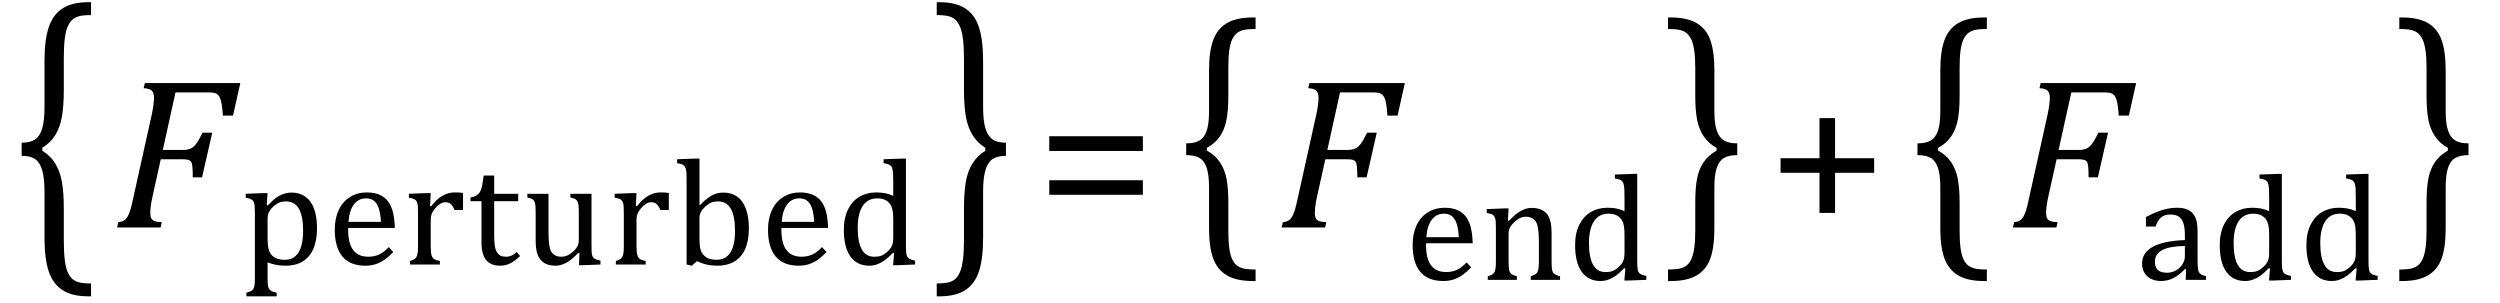
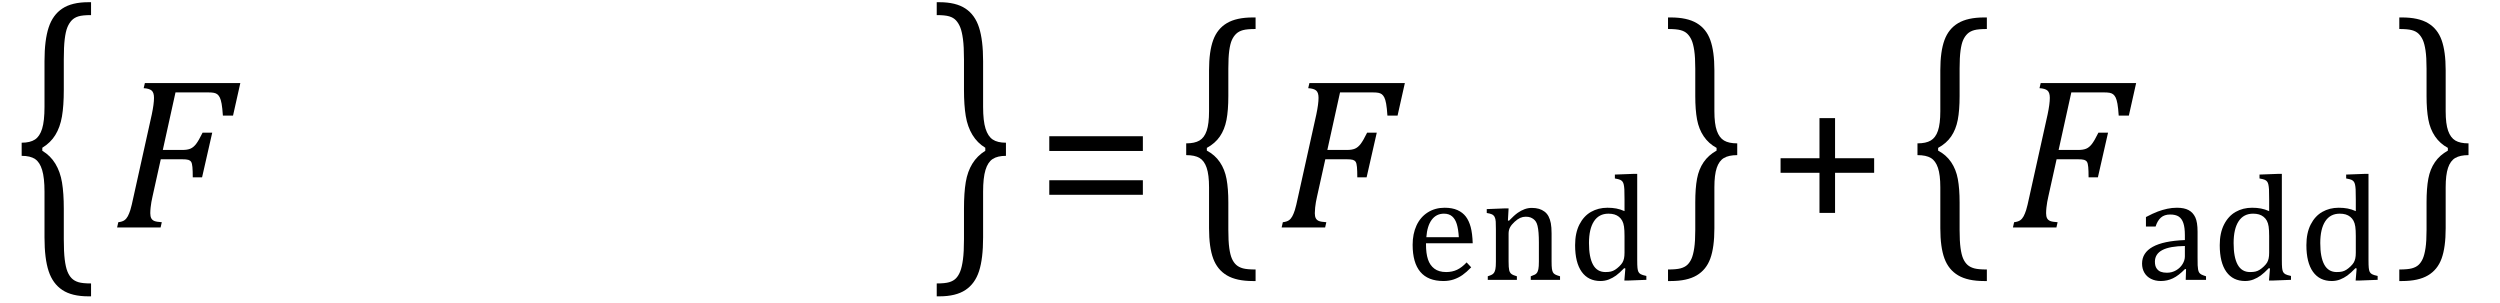
<svg xmlns="http://www.w3.org/2000/svg" stroke-dasharray="none" shape-rendering="auto" font-family="'Dialog'" width="230.813" text-rendering="auto" fill-opacity="1" contentScriptType="text/ecmascript" color-interpolation="auto" color-rendering="auto" preserveAspectRatio="xMidYMid meet" font-size="12" fill="black" stroke="black" image-rendering="auto" stroke-miterlimit="10" zoomAndPan="magnify" version="1.0" stroke-linecap="square" stroke-linejoin="miter" contentStyleType="text/css" font-style="normal" height="28" stroke-width="1" stroke-dashoffset="0" font-weight="normal" stroke-opacity="1" y="-7">
  <defs id="genericDefs" />
  <g>
    <g text-rendering="optimizeLegibility" transform="translate(1.078,21.06) matrix(1,0,0,1.493,0,0)" color-rendering="optimizeQuality" color-interpolation="linearRGB" image-rendering="optimizeQuality">
      <path d="M7.078 4.219 Q5.562 4.219 4.68 3.828 Q3.797 3.438 3.414 2.664 Q3.031 1.891 3.031 0.578 L3.031 -2.25 Q3.031 -3.109 2.812 -3.594 Q2.594 -4.078 2.156 -4.273 Q1.719 -4.469 0.922 -4.469 L0.922 -5.281 Q1.703 -5.281 2.148 -5.477 Q2.594 -5.672 2.812 -6.148 Q3.031 -6.625 3.031 -7.5 L3.031 -10.328 Q3.031 -11.625 3.414 -12.406 Q3.797 -13.188 4.68 -13.578 Q5.562 -13.969 7.078 -13.969 L7.328 -13.969 L7.328 -13.172 Q6.547 -13.172 6.164 -13.094 Q5.781 -13.016 5.539 -12.844 Q5.297 -12.672 5.141 -12.414 Q4.984 -12.156 4.898 -11.688 Q4.812 -11.219 4.812 -10.438 L4.812 -8.547 Q4.812 -7.562 4.641 -6.898 Q4.469 -6.234 4.031 -5.758 Q3.594 -5.281 2.828 -4.969 L2.828 -4.781 Q3.578 -4.484 4.031 -3.984 Q4.484 -3.484 4.648 -2.82 Q4.812 -2.156 4.812 -1.203 L4.812 0.688 Q4.812 1.469 4.898 1.938 Q4.984 2.406 5.141 2.672 Q5.297 2.938 5.539 3.102 Q5.781 3.266 6.164 3.344 Q6.547 3.422 7.328 3.422 L7.328 4.219 L7.078 4.219 Z" stroke="none" />
    </g>
    <g text-rendering="optimizeLegibility" transform="translate(10.406,21)" color-rendering="optimizeQuality" color-interpolation="linearRGB" image-rendering="optimizeQuality">
      <path d="M3.672 -2.844 Q3.609 -2.547 3.57 -2.344 Q3.531 -2.141 3.5 -1.844 Q3.469 -1.547 3.469 -1.312 Q3.469 -1.016 3.562 -0.844 Q3.656 -0.672 3.852 -0.594 Q4.047 -0.516 4.531 -0.484 L4.422 0 L0.406 0 L0.516 -0.484 Q0.891 -0.531 1.078 -0.664 Q1.266 -0.797 1.391 -1.031 Q1.516 -1.266 1.625 -1.602 Q1.734 -1.938 1.938 -2.906 L3.609 -10.438 Q3.812 -11.406 3.812 -11.969 Q3.812 -12.453 3.594 -12.641 Q3.375 -12.828 2.859 -12.859 L2.969 -13.328 L11.781 -13.328 L11.109 -10.328 L10.172 -10.328 Q10.125 -11.031 10.055 -11.422 Q9.984 -11.812 9.883 -12.008 Q9.781 -12.203 9.656 -12.297 Q9.531 -12.391 9.344 -12.43 Q9.156 -12.469 8.797 -12.469 L5.797 -12.469 L4.625 -7.156 L6.453 -7.156 Q6.891 -7.156 7.172 -7.273 Q7.453 -7.391 7.695 -7.703 Q7.938 -8.016 8.297 -8.75 L9.188 -8.75 L8.25 -4.625 L7.391 -4.625 Q7.391 -5.234 7.359 -5.578 Q7.328 -5.922 7.242 -6.055 Q7.156 -6.188 6.984 -6.242 Q6.812 -6.297 6.359 -6.297 L4.438 -6.297 L3.672 -2.844 Z" stroke="none" />
    </g>
    <g text-rendering="optimizeLegibility" transform="translate(22.188,24.422)" color-rendering="optimizeQuality" color-interpolation="linearRGB" image-rendering="optimizeQuality">
-       <path d="M2.516 -0.203 L2.516 1.234 Q2.516 1.688 2.547 1.906 Q2.578 2.125 2.656 2.25 Q2.734 2.375 2.883 2.453 Q3.031 2.531 3.359 2.609 L3.359 2.938 L0.562 2.938 L0.562 2.609 Q0.812 2.531 0.969 2.461 Q1.125 2.391 1.203 2.25 Q1.281 2.109 1.312 1.875 Q1.344 1.641 1.344 1.234 L1.344 -4.625 Q1.344 -5.125 1.328 -5.328 Q1.312 -5.531 1.273 -5.672 Q1.234 -5.812 1.156 -5.898 Q1.078 -5.984 0.945 -6.047 Q0.812 -6.109 0.5 -6.172 L0.5 -6.531 L2.109 -6.594 L2.516 -6.594 L2.438 -5.484 L2.531 -5.453 Q2.953 -5.891 3.203 -6.086 Q3.453 -6.281 3.719 -6.406 Q3.984 -6.531 4.227 -6.586 Q4.469 -6.641 4.734 -6.641 Q5.859 -6.641 6.469 -5.797 Q7.078 -4.953 7.078 -3.328 Q7.078 -2.203 6.734 -1.43 Q6.391 -0.656 5.742 -0.273 Q5.094 0.109 4.188 0.109 Q3.672 0.109 3.266 0.023 Q2.859 -0.062 2.516 -0.203 ZM2.516 -2.469 Q2.516 -1.812 2.602 -1.453 Q2.688 -1.094 2.891 -0.875 Q3.094 -0.656 3.383 -0.547 Q3.672 -0.438 4.125 -0.438 Q4.953 -0.438 5.375 -1.125 Q5.797 -1.812 5.797 -3.141 Q5.797 -5.828 4.219 -5.828 Q3.844 -5.828 3.562 -5.703 Q3.281 -5.578 3.008 -5.312 Q2.734 -5.047 2.625 -4.797 Q2.516 -4.547 2.516 -4.266 L2.516 -2.469 ZM14.125 -1.156 Q13.688 -0.703 13.32 -0.445 Q12.953 -0.188 12.516 -0.039 Q12.078 0.109 11.562 0.109 Q10.141 0.109 9.43 -0.734 Q8.719 -1.578 8.719 -3.234 Q8.719 -4.25 9.078 -5.023 Q9.438 -5.797 10.117 -6.227 Q10.797 -6.656 11.672 -6.656 Q12.375 -6.656 12.859 -6.438 Q13.344 -6.219 13.633 -5.836 Q13.922 -5.453 14.078 -4.875 Q14.234 -4.297 14.266 -3.375 L9.953 -3.375 L9.953 -3.25 Q9.953 -2.438 10.133 -1.891 Q10.312 -1.344 10.727 -1.031 Q11.141 -0.719 11.812 -0.719 Q12.375 -0.719 12.82 -0.93 Q13.266 -1.141 13.703 -1.609 L14.125 -1.156 ZM12.984 -3.938 Q12.938 -4.672 12.797 -5.141 Q12.656 -5.609 12.367 -5.859 Q12.078 -6.109 11.609 -6.109 Q10.906 -6.109 10.484 -5.547 Q10.062 -4.984 9.984 -3.938 L12.984 -3.938 ZM17.516 -5.406 L17.609 -5.375 Q17.984 -5.844 18.305 -6.102 Q18.625 -6.359 19 -6.508 Q19.375 -6.656 19.844 -6.656 Q20.234 -6.656 20.562 -6.609 L20.562 -5.031 L19.781 -5.031 Q19.625 -5.406 19.438 -5.578 Q19.25 -5.75 18.938 -5.75 Q18.688 -5.75 18.445 -5.602 Q18.203 -5.453 17.977 -5.18 Q17.75 -4.906 17.664 -4.672 Q17.578 -4.438 17.578 -4.109 L17.578 -1.703 Q17.578 -1.094 17.656 -0.852 Q17.734 -0.609 17.906 -0.5 Q18.078 -0.391 18.422 -0.328 L18.422 0 L15.672 0 L15.672 -0.328 Q15.938 -0.422 16.047 -0.484 Q16.156 -0.547 16.234 -0.656 Q16.312 -0.766 16.359 -0.984 Q16.406 -1.203 16.406 -1.688 L16.406 -4.672 Q16.406 -5.109 16.391 -5.375 Q16.375 -5.641 16.289 -5.805 Q16.203 -5.969 16.039 -6.047 Q15.875 -6.125 15.562 -6.172 L15.562 -6.531 L17.172 -6.594 L17.578 -6.594 L17.516 -5.406 ZM21.25 -6.188 Q21.594 -6.25 21.805 -6.383 Q22.016 -6.516 22.141 -6.734 Q22.266 -6.953 22.328 -7.281 Q22.391 -7.609 22.469 -8.219 L23.438 -8.219 L23.438 -6.531 L25.656 -6.531 L25.656 -5.844 L23.438 -5.844 L23.438 -2.797 Q23.438 -2.141 23.492 -1.75 Q23.547 -1.359 23.695 -1.133 Q23.844 -0.906 24.039 -0.812 Q24.234 -0.719 24.531 -0.719 Q24.812 -0.719 25.047 -0.828 Q25.281 -0.938 25.516 -1.156 L25.828 -0.781 Q25.344 -0.312 24.906 -0.102 Q24.469 0.109 24.016 0.109 Q23.125 0.109 22.695 -0.414 Q22.266 -0.938 22.266 -2.047 L22.266 -5.844 L21.25 -5.844 L21.25 -6.188 ZM26.5 -6.531 L28.453 -6.531 L28.453 -3.062 Q28.453 -2.25 28.516 -1.836 Q28.578 -1.422 28.695 -1.211 Q28.812 -1 29.039 -0.859 Q29.266 -0.719 29.672 -0.719 Q29.922 -0.719 30.164 -0.82 Q30.406 -0.922 30.695 -1.172 Q30.984 -1.422 31.117 -1.68 Q31.25 -1.938 31.25 -2.266 L31.25 -4.828 Q31.25 -5.219 31.227 -5.422 Q31.203 -5.625 31.156 -5.742 Q31.109 -5.859 31.047 -5.938 Q30.984 -6.016 30.859 -6.07 Q30.734 -6.125 30.469 -6.203 L30.469 -6.531 L32.422 -6.531 L32.422 -1.859 Q32.422 -1.344 32.438 -1.109 Q32.453 -0.875 32.523 -0.742 Q32.594 -0.609 32.742 -0.523 Q32.891 -0.438 33.25 -0.359 L33.25 0 L31.688 0.062 L31.266 0.062 L31.312 -1.047 L31.203 -1.078 Q30.641 -0.469 30.125 -0.18 Q29.609 0.109 29.094 0.109 Q28.469 0.109 28.062 -0.141 Q27.656 -0.391 27.461 -0.875 Q27.266 -1.359 27.266 -2.25 L27.266 -4.828 Q27.266 -5.406 27.219 -5.625 Q27.172 -5.844 27.047 -5.969 Q26.922 -6.094 26.5 -6.203 L26.5 -6.531 ZM36.516 -5.406 L36.609 -5.375 Q36.984 -5.844 37.305 -6.102 Q37.625 -6.359 38 -6.508 Q38.375 -6.656 38.844 -6.656 Q39.234 -6.656 39.562 -6.609 L39.562 -5.031 L38.781 -5.031 Q38.625 -5.406 38.438 -5.578 Q38.25 -5.75 37.938 -5.75 Q37.688 -5.75 37.445 -5.602 Q37.203 -5.453 36.977 -5.18 Q36.75 -4.906 36.664 -4.672 Q36.578 -4.438 36.578 -4.109 L36.578 -1.703 Q36.578 -1.094 36.656 -0.852 Q36.734 -0.609 36.906 -0.5 Q37.078 -0.391 37.422 -0.328 L37.422 0 L34.672 0 L34.672 -0.328 Q34.938 -0.422 35.047 -0.484 Q35.156 -0.547 35.234 -0.656 Q35.312 -0.766 35.359 -0.984 Q35.406 -1.203 35.406 -1.688 L35.406 -4.672 Q35.406 -5.109 35.391 -5.375 Q35.375 -5.641 35.289 -5.805 Q35.203 -5.969 35.039 -6.047 Q34.875 -6.125 34.562 -6.172 L34.562 -6.531 L36.172 -6.594 L36.578 -6.594 L36.516 -5.406 ZM42.391 -5.469 L42.406 -5.453 Q42.891 -5.953 43.211 -6.18 Q43.531 -6.406 43.867 -6.523 Q44.203 -6.641 44.609 -6.641 Q45.344 -6.641 45.867 -6.273 Q46.391 -5.906 46.672 -5.156 Q46.953 -4.406 46.953 -3.328 Q46.953 -2.219 46.617 -1.445 Q46.281 -0.672 45.617 -0.281 Q44.953 0.109 44.047 0.109 Q43.547 0.109 43.102 0.016 Q42.656 -0.078 42.156 -0.312 L41.688 0.109 L41.203 0 L41.203 -7.438 Q41.203 -8.094 41.195 -8.352 Q41.188 -8.609 41.141 -8.789 Q41.094 -8.969 41.016 -9.07 Q40.938 -9.172 40.805 -9.234 Q40.672 -9.297 40.328 -9.359 L40.328 -9.719 L41.984 -9.781 L42.391 -9.781 L42.391 -5.469 ZM42.391 -2.469 Q42.391 -1.938 42.438 -1.625 Q42.484 -1.312 42.594 -1.109 Q42.703 -0.906 42.922 -0.734 Q43.141 -0.562 43.406 -0.5 Q43.672 -0.438 44 -0.438 Q44.812 -0.438 45.242 -1.102 Q45.672 -1.766 45.672 -3.109 Q45.672 -4.469 45.281 -5.148 Q44.891 -5.828 44.109 -5.828 Q43.719 -5.828 43.445 -5.703 Q43.172 -5.578 42.906 -5.328 Q42.641 -5.078 42.516 -4.836 Q42.391 -4.594 42.391 -4.266 L42.391 -2.469 ZM54.125 -1.156 Q53.688 -0.703 53.32 -0.445 Q52.953 -0.188 52.516 -0.039 Q52.078 0.109 51.562 0.109 Q50.141 0.109 49.43 -0.734 Q48.719 -1.578 48.719 -3.234 Q48.719 -4.25 49.078 -5.023 Q49.438 -5.797 50.117 -6.227 Q50.797 -6.656 51.672 -6.656 Q52.375 -6.656 52.859 -6.438 Q53.344 -6.219 53.633 -5.836 Q53.922 -5.453 54.078 -4.875 Q54.234 -4.297 54.266 -3.375 L49.953 -3.375 L49.953 -3.25 Q49.953 -2.438 50.133 -1.891 Q50.312 -1.344 50.727 -1.031 Q51.141 -0.719 51.812 -0.719 Q52.375 -0.719 52.82 -0.93 Q53.266 -1.141 53.703 -1.609 L54.125 -1.156 ZM52.984 -3.938 Q52.938 -4.672 52.797 -5.141 Q52.656 -5.609 52.367 -5.859 Q52.078 -6.109 51.609 -6.109 Q50.906 -6.109 50.484 -5.547 Q50.062 -4.984 49.984 -3.938 L52.984 -3.938 ZM60.281 -7.438 Q60.281 -8.094 60.266 -8.352 Q60.25 -8.609 60.211 -8.789 Q60.172 -8.969 60.094 -9.07 Q60.016 -9.172 59.883 -9.234 Q59.75 -9.297 59.391 -9.359 L59.391 -9.719 L61.047 -9.781 L61.453 -9.781 L61.453 -1.859 Q61.453 -1.328 61.477 -1.102 Q61.5 -0.875 61.562 -0.742 Q61.625 -0.609 61.773 -0.523 Q61.922 -0.438 62.297 -0.359 L62.297 0 L60.688 0.062 L60.266 0.062 L60.359 -1.047 L60.25 -1.078 Q59.812 -0.625 59.5 -0.398 Q59.188 -0.172 58.828 -0.031 Q58.469 0.109 58.062 0.109 Q56.938 0.109 56.328 -0.742 Q55.719 -1.594 55.719 -3.203 Q55.719 -4.328 56.117 -5.109 Q56.516 -5.891 57.188 -6.273 Q57.859 -6.656 58.703 -6.656 Q59.156 -6.656 59.523 -6.586 Q59.891 -6.516 60.281 -6.344 L60.281 -7.438 ZM60.281 -4.047 Q60.281 -4.594 60.234 -4.914 Q60.188 -5.234 60.07 -5.453 Q59.953 -5.672 59.766 -5.82 Q59.578 -5.969 59.344 -6.039 Q59.109 -6.109 58.797 -6.109 Q57.922 -6.109 57.461 -5.406 Q57 -4.703 57 -3.391 Q57 -2.078 57.375 -1.398 Q57.75 -0.719 58.516 -0.719 Q58.828 -0.719 59.023 -0.766 Q59.219 -0.812 59.406 -0.93 Q59.594 -1.047 59.797 -1.242 Q60 -1.438 60.094 -1.602 Q60.188 -1.766 60.234 -1.977 Q60.281 -2.188 60.281 -2.516 L60.281 -4.047 Z" stroke="none" />
-     </g>
+       </g>
    <g text-rendering="optimizeLegibility" transform="translate(86.062,21.06) matrix(1,0,0,1.493,0,0)" color-rendering="optimizeQuality" color-interpolation="linearRGB" image-rendering="optimizeQuality">
      <path d="M0.672 -13.969 Q2.188 -13.969 3.07 -13.578 Q3.953 -13.188 4.328 -12.406 Q4.703 -11.625 4.703 -10.328 L4.703 -7.5 Q4.703 -6.625 4.93 -6.148 Q5.156 -5.672 5.594 -5.477 Q6.031 -5.281 6.812 -5.281 L6.812 -4.469 Q6.031 -4.469 5.586 -4.273 Q5.141 -4.078 4.922 -3.594 Q4.703 -3.109 4.703 -2.25 L4.703 0.578 Q4.703 1.891 4.328 2.664 Q3.953 3.438 3.07 3.828 Q2.188 4.219 0.672 4.219 L0.422 4.219 L0.422 3.422 Q1.188 3.422 1.578 3.344 Q1.969 3.266 2.203 3.102 Q2.438 2.938 2.594 2.672 Q2.75 2.406 2.844 1.938 Q2.938 1.469 2.938 0.688 L2.938 -1.203 Q2.938 -2.188 3.102 -2.844 Q3.266 -3.5 3.711 -3.984 Q4.156 -4.469 4.906 -4.781 L4.906 -4.969 Q4.172 -5.266 3.719 -5.766 Q3.266 -6.266 3.102 -6.93 Q2.938 -7.594 2.938 -8.547 L2.938 -10.438 Q2.938 -11.219 2.844 -11.688 Q2.75 -12.156 2.594 -12.414 Q2.438 -12.672 2.203 -12.844 Q1.969 -13.016 1.578 -13.094 Q1.188 -13.172 0.422 -13.172 L0.422 -13.969 L0.672 -13.969 Z" stroke="none" />
    </g>
    <g text-rendering="optimizeLegibility" transform="translate(95.656,21)" color-rendering="optimizeQuality" color-interpolation="linearRGB" image-rendering="optimizeQuality">
      <path d="M1.219 -7.062 L1.219 -8.422 L9.859 -8.422 L9.859 -7.062 L1.219 -7.062 ZM1.219 -3.016 L1.219 -4.359 L9.859 -4.359 L9.859 -3.016 L1.219 -3.016 Z" stroke="none" />
    </g>
    <g text-rendering="optimizeLegibility" transform="translate(108.594,20.302) matrix(1,0,0,1.338,0,0)" color-rendering="optimizeQuality" color-interpolation="linearRGB" image-rendering="optimizeQuality">
      <path d="M7.078 4.219 Q5.562 4.219 4.68 3.828 Q3.797 3.438 3.414 2.664 Q3.031 1.891 3.031 0.578 L3.031 -2.25 Q3.031 -3.109 2.812 -3.594 Q2.594 -4.078 2.156 -4.273 Q1.719 -4.469 0.922 -4.469 L0.922 -5.281 Q1.703 -5.281 2.148 -5.477 Q2.594 -5.672 2.812 -6.148 Q3.031 -6.625 3.031 -7.5 L3.031 -10.328 Q3.031 -11.625 3.414 -12.406 Q3.797 -13.188 4.68 -13.578 Q5.562 -13.969 7.078 -13.969 L7.328 -13.969 L7.328 -13.172 Q6.547 -13.172 6.164 -13.094 Q5.781 -13.016 5.539 -12.844 Q5.297 -12.672 5.141 -12.414 Q4.984 -12.156 4.898 -11.688 Q4.812 -11.219 4.812 -10.438 L4.812 -8.547 Q4.812 -7.562 4.641 -6.898 Q4.469 -6.234 4.031 -5.758 Q3.594 -5.281 2.828 -4.969 L2.828 -4.781 Q3.578 -4.484 4.031 -3.984 Q4.484 -3.484 4.648 -2.82 Q4.812 -2.156 4.812 -1.203 L4.812 0.688 Q4.812 1.469 4.898 1.938 Q4.984 2.406 5.141 2.672 Q5.297 2.938 5.539 3.102 Q5.781 3.266 6.164 3.344 Q6.547 3.422 7.328 3.422 L7.328 4.219 L7.078 4.219 Z" stroke="none" />
    </g>
    <g text-rendering="optimizeLegibility" transform="translate(117.922,21)" color-rendering="optimizeQuality" color-interpolation="linearRGB" image-rendering="optimizeQuality">
      <path d="M3.672 -2.844 Q3.609 -2.547 3.57 -2.344 Q3.531 -2.141 3.5 -1.844 Q3.469 -1.547 3.469 -1.312 Q3.469 -1.016 3.562 -0.844 Q3.656 -0.672 3.852 -0.594 Q4.047 -0.516 4.531 -0.484 L4.422 0 L0.406 0 L0.516 -0.484 Q0.891 -0.531 1.078 -0.664 Q1.266 -0.797 1.391 -1.031 Q1.516 -1.266 1.625 -1.602 Q1.734 -1.938 1.938 -2.906 L3.609 -10.438 Q3.812 -11.406 3.812 -11.969 Q3.812 -12.453 3.594 -12.641 Q3.375 -12.828 2.859 -12.859 L2.969 -13.328 L11.781 -13.328 L11.109 -10.328 L10.172 -10.328 Q10.125 -11.031 10.055 -11.422 Q9.984 -11.812 9.883 -12.008 Q9.781 -12.203 9.656 -12.297 Q9.531 -12.391 9.344 -12.43 Q9.156 -12.469 8.797 -12.469 L5.797 -12.469 L4.625 -7.156 L6.453 -7.156 Q6.891 -7.156 7.172 -7.273 Q7.453 -7.391 7.695 -7.703 Q7.938 -8.016 8.297 -8.75 L9.188 -8.75 L8.25 -4.625 L7.391 -4.625 Q7.391 -5.234 7.359 -5.578 Q7.328 -5.922 7.242 -6.055 Q7.156 -6.188 6.984 -6.242 Q6.812 -6.297 6.359 -6.297 L4.438 -6.297 L3.672 -2.844 Z" stroke="none" />
    </g>
    <g text-rendering="optimizeLegibility" transform="translate(129.703,25.836)" color-rendering="optimizeQuality" color-interpolation="linearRGB" image-rendering="optimizeQuality">
      <path d="M6.125 -1.156 Q5.688 -0.703 5.32 -0.445 Q4.953 -0.188 4.516 -0.039 Q4.078 0.109 3.562 0.109 Q2.141 0.109 1.43 -0.734 Q0.719 -1.578 0.719 -3.234 Q0.719 -4.25 1.078 -5.023 Q1.438 -5.797 2.117 -6.227 Q2.797 -6.656 3.672 -6.656 Q4.375 -6.656 4.859 -6.438 Q5.344 -6.219 5.633 -5.836 Q5.922 -5.453 6.078 -4.875 Q6.234 -4.297 6.266 -3.375 L1.953 -3.375 L1.953 -3.25 Q1.953 -2.438 2.133 -1.891 Q2.312 -1.344 2.727 -1.031 Q3.141 -0.719 3.812 -0.719 Q4.375 -0.719 4.82 -0.93 Q5.266 -1.141 5.703 -1.609 L6.125 -1.156 ZM4.984 -3.938 Q4.938 -4.672 4.797 -5.141 Q4.656 -5.609 4.367 -5.859 Q4.078 -6.109 3.609 -6.109 Q2.906 -6.109 2.484 -5.547 Q2.062 -4.984 1.984 -3.938 L4.984 -3.938 ZM14.328 0 L11.625 0 L11.625 -0.328 Q11.891 -0.422 12.008 -0.484 Q12.125 -0.547 12.203 -0.656 Q12.281 -0.766 12.328 -0.992 Q12.375 -1.219 12.375 -1.688 L12.375 -3.469 Q12.375 -3.953 12.344 -4.344 Q12.312 -4.734 12.25 -4.984 Q12.188 -5.234 12.094 -5.375 Q12 -5.516 11.875 -5.609 Q11.75 -5.703 11.586 -5.766 Q11.422 -5.828 11.156 -5.828 Q10.891 -5.828 10.648 -5.719 Q10.406 -5.609 10.125 -5.352 Q9.844 -5.094 9.711 -4.844 Q9.578 -4.594 9.578 -4.266 L9.578 -1.703 Q9.578 -1.125 9.633 -0.891 Q9.688 -0.656 9.844 -0.539 Q10 -0.422 10.344 -0.328 L10.344 0 L7.656 0 L7.656 -0.328 Q7.938 -0.422 8.047 -0.484 Q8.156 -0.547 8.234 -0.656 Q8.312 -0.766 8.359 -0.984 Q8.406 -1.203 8.406 -1.688 L8.406 -4.672 Q8.406 -5.109 8.391 -5.375 Q8.375 -5.641 8.289 -5.805 Q8.203 -5.969 8.039 -6.047 Q7.875 -6.125 7.562 -6.172 L7.562 -6.531 L9.172 -6.594 L9.578 -6.594 L9.516 -5.484 L9.609 -5.453 Q10.109 -5.969 10.422 -6.188 Q10.734 -6.406 11.055 -6.523 Q11.375 -6.641 11.719 -6.641 Q12.094 -6.641 12.383 -6.555 Q12.672 -6.469 12.898 -6.297 Q13.125 -6.125 13.266 -5.859 Q13.406 -5.594 13.477 -5.227 Q13.547 -4.859 13.547 -4.281 L13.547 -1.703 Q13.547 -1.234 13.578 -1.023 Q13.609 -0.812 13.672 -0.695 Q13.734 -0.578 13.867 -0.5 Q14 -0.422 14.328 -0.328 L14.328 0 ZM20.281 -7.438 Q20.281 -8.094 20.266 -8.352 Q20.25 -8.609 20.211 -8.789 Q20.172 -8.969 20.094 -9.07 Q20.016 -9.172 19.883 -9.234 Q19.75 -9.297 19.391 -9.359 L19.391 -9.719 L21.047 -9.781 L21.453 -9.781 L21.453 -1.859 Q21.453 -1.328 21.477 -1.102 Q21.5 -0.875 21.562 -0.742 Q21.625 -0.609 21.773 -0.523 Q21.922 -0.438 22.297 -0.359 L22.297 0 L20.688 0.062 L20.266 0.062 L20.359 -1.047 L20.25 -1.078 Q19.812 -0.625 19.5 -0.398 Q19.188 -0.172 18.828 -0.031 Q18.469 0.109 18.062 0.109 Q16.938 0.109 16.328 -0.742 Q15.719 -1.594 15.719 -3.203 Q15.719 -4.328 16.117 -5.109 Q16.516 -5.891 17.188 -6.273 Q17.859 -6.656 18.703 -6.656 Q19.156 -6.656 19.523 -6.586 Q19.891 -6.516 20.281 -6.344 L20.281 -7.438 ZM20.281 -4.047 Q20.281 -4.594 20.234 -4.914 Q20.188 -5.234 20.07 -5.453 Q19.953 -5.672 19.766 -5.82 Q19.578 -5.969 19.344 -6.039 Q19.109 -6.109 18.797 -6.109 Q17.922 -6.109 17.461 -5.406 Q17 -4.703 17 -3.391 Q17 -2.078 17.375 -1.398 Q17.75 -0.719 18.516 -0.719 Q18.828 -0.719 19.023 -0.766 Q19.219 -0.812 19.406 -0.93 Q19.594 -1.047 19.797 -1.242 Q20 -1.438 20.094 -1.602 Q20.188 -1.766 20.234 -1.977 Q20.281 -2.188 20.281 -2.516 L20.281 -4.047 Z" stroke="none" />
    </g>
    <g text-rendering="optimizeLegibility" transform="translate(153.578,20.302) matrix(1,0,0,1.338,0,0)" color-rendering="optimizeQuality" color-interpolation="linearRGB" image-rendering="optimizeQuality">
      <path d="M0.672 -13.969 Q2.188 -13.969 3.07 -13.578 Q3.953 -13.188 4.328 -12.406 Q4.703 -11.625 4.703 -10.328 L4.703 -7.5 Q4.703 -6.625 4.93 -6.148 Q5.156 -5.672 5.594 -5.477 Q6.031 -5.281 6.812 -5.281 L6.812 -4.469 Q6.031 -4.469 5.586 -4.273 Q5.141 -4.078 4.922 -3.594 Q4.703 -3.109 4.703 -2.25 L4.703 0.578 Q4.703 1.891 4.328 2.664 Q3.953 3.438 3.07 3.828 Q2.188 4.219 0.672 4.219 L0.422 4.219 L0.422 3.422 Q1.188 3.422 1.578 3.344 Q1.969 3.266 2.203 3.102 Q2.438 2.938 2.594 2.672 Q2.75 2.406 2.844 1.938 Q2.938 1.469 2.938 0.688 L2.938 -1.203 Q2.938 -2.188 3.102 -2.844 Q3.266 -3.5 3.711 -3.984 Q4.156 -4.469 4.906 -4.781 L4.906 -4.969 Q4.172 -5.266 3.719 -5.766 Q3.266 -6.266 3.102 -6.93 Q2.938 -7.594 2.938 -8.547 L2.938 -10.438 Q2.938 -11.219 2.844 -11.688 Q2.75 -12.156 2.594 -12.414 Q2.438 -12.672 2.203 -12.844 Q1.969 -13.016 1.578 -13.094 Q1.188 -13.172 0.422 -13.172 L0.422 -13.969 L0.672 -13.969 Z" stroke="none" />
    </g>
    <g text-rendering="optimizeLegibility" transform="translate(163.172,21)" color-rendering="optimizeQuality" color-interpolation="linearRGB" image-rendering="optimizeQuality">
      <path d="M6.25 -5.047 L6.25 -1.344 L4.812 -1.344 L4.812 -5.047 L1.219 -5.047 L1.219 -6.391 L4.812 -6.391 L4.812 -10.094 L6.25 -10.094 L6.25 -6.391 L9.859 -6.391 L9.859 -5.047 L6.25 -5.047 Z" stroke="none" />
    </g>
    <g text-rendering="optimizeLegibility" transform="translate(176.109,20.302) matrix(1,0,0,1.338,0,0)" color-rendering="optimizeQuality" color-interpolation="linearRGB" image-rendering="optimizeQuality">
      <path d="M7.078 4.219 Q5.562 4.219 4.68 3.828 Q3.797 3.438 3.414 2.664 Q3.031 1.891 3.031 0.578 L3.031 -2.25 Q3.031 -3.109 2.812 -3.594 Q2.594 -4.078 2.156 -4.273 Q1.719 -4.469 0.922 -4.469 L0.922 -5.281 Q1.703 -5.281 2.148 -5.477 Q2.594 -5.672 2.812 -6.148 Q3.031 -6.625 3.031 -7.5 L3.031 -10.328 Q3.031 -11.625 3.414 -12.406 Q3.797 -13.188 4.68 -13.578 Q5.562 -13.969 7.078 -13.969 L7.328 -13.969 L7.328 -13.172 Q6.547 -13.172 6.164 -13.094 Q5.781 -13.016 5.539 -12.844 Q5.297 -12.672 5.141 -12.414 Q4.984 -12.156 4.898 -11.688 Q4.812 -11.219 4.812 -10.438 L4.812 -8.547 Q4.812 -7.562 4.641 -6.898 Q4.469 -6.234 4.031 -5.758 Q3.594 -5.281 2.828 -4.969 L2.828 -4.781 Q3.578 -4.484 4.031 -3.984 Q4.484 -3.484 4.648 -2.82 Q4.812 -2.156 4.812 -1.203 L4.812 0.688 Q4.812 1.469 4.898 1.938 Q4.984 2.406 5.141 2.672 Q5.297 2.938 5.539 3.102 Q5.781 3.266 6.164 3.344 Q6.547 3.422 7.328 3.422 L7.328 4.219 L7.078 4.219 Z" stroke="none" />
    </g>
    <g text-rendering="optimizeLegibility" transform="translate(185.438,21)" color-rendering="optimizeQuality" color-interpolation="linearRGB" image-rendering="optimizeQuality">
      <path d="M3.672 -2.844 Q3.609 -2.547 3.57 -2.344 Q3.531 -2.141 3.5 -1.844 Q3.469 -1.547 3.469 -1.312 Q3.469 -1.016 3.562 -0.844 Q3.656 -0.672 3.852 -0.594 Q4.047 -0.516 4.531 -0.484 L4.422 0 L0.406 0 L0.516 -0.484 Q0.891 -0.531 1.078 -0.664 Q1.266 -0.797 1.391 -1.031 Q1.516 -1.266 1.625 -1.602 Q1.734 -1.938 1.938 -2.906 L3.609 -10.438 Q3.812 -11.406 3.812 -11.969 Q3.812 -12.453 3.594 -12.641 Q3.375 -12.828 2.859 -12.859 L2.969 -13.328 L11.781 -13.328 L11.109 -10.328 L10.172 -10.328 Q10.125 -11.031 10.055 -11.422 Q9.984 -11.812 9.883 -12.008 Q9.781 -12.203 9.656 -12.297 Q9.531 -12.391 9.344 -12.43 Q9.156 -12.469 8.797 -12.469 L5.797 -12.469 L4.625 -7.156 L6.453 -7.156 Q6.891 -7.156 7.172 -7.273 Q7.453 -7.391 7.695 -7.703 Q7.938 -8.016 8.297 -8.75 L9.188 -8.75 L8.25 -4.625 L7.391 -4.625 Q7.391 -5.234 7.359 -5.578 Q7.328 -5.922 7.242 -6.055 Q7.156 -6.188 6.984 -6.242 Q6.812 -6.297 6.359 -6.297 L4.438 -6.297 L3.672 -2.844 Z" stroke="none" />
    </g>
    <g text-rendering="optimizeLegibility" transform="translate(197.219,25.836)" color-rendering="optimizeQuality" color-interpolation="linearRGB" image-rendering="optimizeQuality">
      <path d="M4.609 -0.984 L4.516 -1 Q3.922 -0.391 3.398 -0.141 Q2.875 0.109 2.281 0.109 Q1.766 0.109 1.367 -0.094 Q0.969 -0.297 0.758 -0.664 Q0.547 -1.031 0.547 -1.5 Q0.547 -2.5 1.531 -3.047 Q2.516 -3.594 4.5 -3.672 L4.5 -4.125 Q4.5 -4.828 4.359 -5.242 Q4.219 -5.656 3.93 -5.844 Q3.641 -6.031 3.141 -6.031 Q2.609 -6.031 2.289 -5.75 Q1.969 -5.469 1.797 -4.922 L0.906 -4.922 L0.906 -5.797 Q1.562 -6.141 2 -6.305 Q2.438 -6.469 2.875 -6.562 Q3.312 -6.656 3.766 -6.656 Q4.438 -6.656 4.844 -6.438 Q5.25 -6.219 5.461 -5.773 Q5.672 -5.328 5.672 -4.438 L5.672 -2.062 Q5.672 -1.547 5.68 -1.344 Q5.688 -1.141 5.719 -0.961 Q5.75 -0.781 5.82 -0.672 Q5.891 -0.562 6.023 -0.492 Q6.156 -0.422 6.453 -0.328 L6.453 0 L4.578 0 L4.609 -0.984 ZM4.5 -3.125 Q3.109 -3.109 2.422 -2.75 Q1.734 -2.391 1.734 -1.672 Q1.734 -1.281 1.891 -1.055 Q2.047 -0.828 2.281 -0.742 Q2.516 -0.656 2.844 -0.656 Q3.312 -0.656 3.695 -0.883 Q4.078 -1.109 4.289 -1.461 Q4.5 -1.812 4.5 -2.156 L4.5 -3.125 ZM12.281 -7.438 Q12.281 -8.094 12.266 -8.352 Q12.25 -8.609 12.211 -8.789 Q12.172 -8.969 12.094 -9.07 Q12.016 -9.172 11.883 -9.234 Q11.75 -9.297 11.391 -9.359 L11.391 -9.719 L13.047 -9.781 L13.453 -9.781 L13.453 -1.859 Q13.453 -1.328 13.477 -1.102 Q13.5 -0.875 13.562 -0.742 Q13.625 -0.609 13.773 -0.523 Q13.922 -0.438 14.297 -0.359 L14.297 0 L12.688 0.062 L12.266 0.062 L12.359 -1.047 L12.25 -1.078 Q11.812 -0.625 11.5 -0.398 Q11.188 -0.172 10.828 -0.031 Q10.469 0.109 10.062 0.109 Q8.938 0.109 8.328 -0.742 Q7.719 -1.594 7.719 -3.203 Q7.719 -4.328 8.117 -5.109 Q8.516 -5.891 9.188 -6.273 Q9.859 -6.656 10.703 -6.656 Q11.156 -6.656 11.523 -6.586 Q11.891 -6.516 12.281 -6.344 L12.281 -7.438 ZM12.281 -4.047 Q12.281 -4.594 12.234 -4.914 Q12.188 -5.234 12.07 -5.453 Q11.953 -5.672 11.766 -5.82 Q11.578 -5.969 11.344 -6.039 Q11.109 -6.109 10.797 -6.109 Q9.922 -6.109 9.461 -5.406 Q9 -4.703 9 -3.391 Q9 -2.078 9.375 -1.398 Q9.75 -0.719 10.516 -0.719 Q10.828 -0.719 11.023 -0.766 Q11.219 -0.812 11.406 -0.93 Q11.594 -1.047 11.797 -1.242 Q12 -1.438 12.094 -1.602 Q12.188 -1.766 12.234 -1.977 Q12.281 -2.188 12.281 -2.516 L12.281 -4.047 ZM20.281 -7.438 Q20.281 -8.094 20.266 -8.352 Q20.25 -8.609 20.211 -8.789 Q20.172 -8.969 20.094 -9.07 Q20.016 -9.172 19.883 -9.234 Q19.75 -9.297 19.391 -9.359 L19.391 -9.719 L21.047 -9.781 L21.453 -9.781 L21.453 -1.859 Q21.453 -1.328 21.477 -1.102 Q21.5 -0.875 21.562 -0.742 Q21.625 -0.609 21.773 -0.523 Q21.922 -0.438 22.297 -0.359 L22.297 0 L20.688 0.062 L20.266 0.062 L20.359 -1.047 L20.25 -1.078 Q19.812 -0.625 19.5 -0.398 Q19.188 -0.172 18.828 -0.031 Q18.469 0.109 18.062 0.109 Q16.938 0.109 16.328 -0.742 Q15.719 -1.594 15.719 -3.203 Q15.719 -4.328 16.117 -5.109 Q16.516 -5.891 17.188 -6.273 Q17.859 -6.656 18.703 -6.656 Q19.156 -6.656 19.523 -6.586 Q19.891 -6.516 20.281 -6.344 L20.281 -7.438 ZM20.281 -4.047 Q20.281 -4.594 20.234 -4.914 Q20.188 -5.234 20.07 -5.453 Q19.953 -5.672 19.766 -5.82 Q19.578 -5.969 19.344 -6.039 Q19.109 -6.109 18.797 -6.109 Q17.922 -6.109 17.461 -5.406 Q17 -4.703 17 -3.391 Q17 -2.078 17.375 -1.398 Q17.75 -0.719 18.516 -0.719 Q18.828 -0.719 19.023 -0.766 Q19.219 -0.812 19.406 -0.93 Q19.594 -1.047 19.797 -1.242 Q20 -1.438 20.094 -1.602 Q20.188 -1.766 20.234 -1.977 Q20.281 -2.188 20.281 -2.516 L20.281 -4.047 Z" stroke="none" />
    </g>
    <g text-rendering="optimizeLegibility" transform="translate(221.094,20.302) matrix(1,0,0,1.338,0,0)" color-rendering="optimizeQuality" color-interpolation="linearRGB" image-rendering="optimizeQuality">
      <path d="M0.672 -13.969 Q2.188 -13.969 3.07 -13.578 Q3.953 -13.188 4.328 -12.406 Q4.703 -11.625 4.703 -10.328 L4.703 -7.5 Q4.703 -6.625 4.93 -6.148 Q5.156 -5.672 5.594 -5.477 Q6.031 -5.281 6.812 -5.281 L6.812 -4.469 Q6.031 -4.469 5.586 -4.273 Q5.141 -4.078 4.922 -3.594 Q4.703 -3.109 4.703 -2.25 L4.703 0.578 Q4.703 1.891 4.328 2.664 Q3.953 3.438 3.07 3.828 Q2.188 4.219 0.672 4.219 L0.422 4.219 L0.422 3.422 Q1.188 3.422 1.578 3.344 Q1.969 3.266 2.203 3.102 Q2.438 2.938 2.594 2.672 Q2.75 2.406 2.844 1.938 Q2.938 1.469 2.938 0.688 L2.938 -1.203 Q2.938 -2.188 3.102 -2.844 Q3.266 -3.5 3.711 -3.984 Q4.156 -4.469 4.906 -4.781 L4.906 -4.969 Q4.172 -5.266 3.719 -5.766 Q3.266 -6.266 3.102 -6.93 Q2.938 -7.594 2.938 -8.547 L2.938 -10.438 Q2.938 -11.219 2.844 -11.688 Q2.75 -12.156 2.594 -12.414 Q2.438 -12.672 2.203 -12.844 Q1.969 -13.016 1.578 -13.094 Q1.188 -13.172 0.422 -13.172 L0.422 -13.969 L0.672 -13.969 Z" stroke="none" />
    </g>
  </g>
</svg>